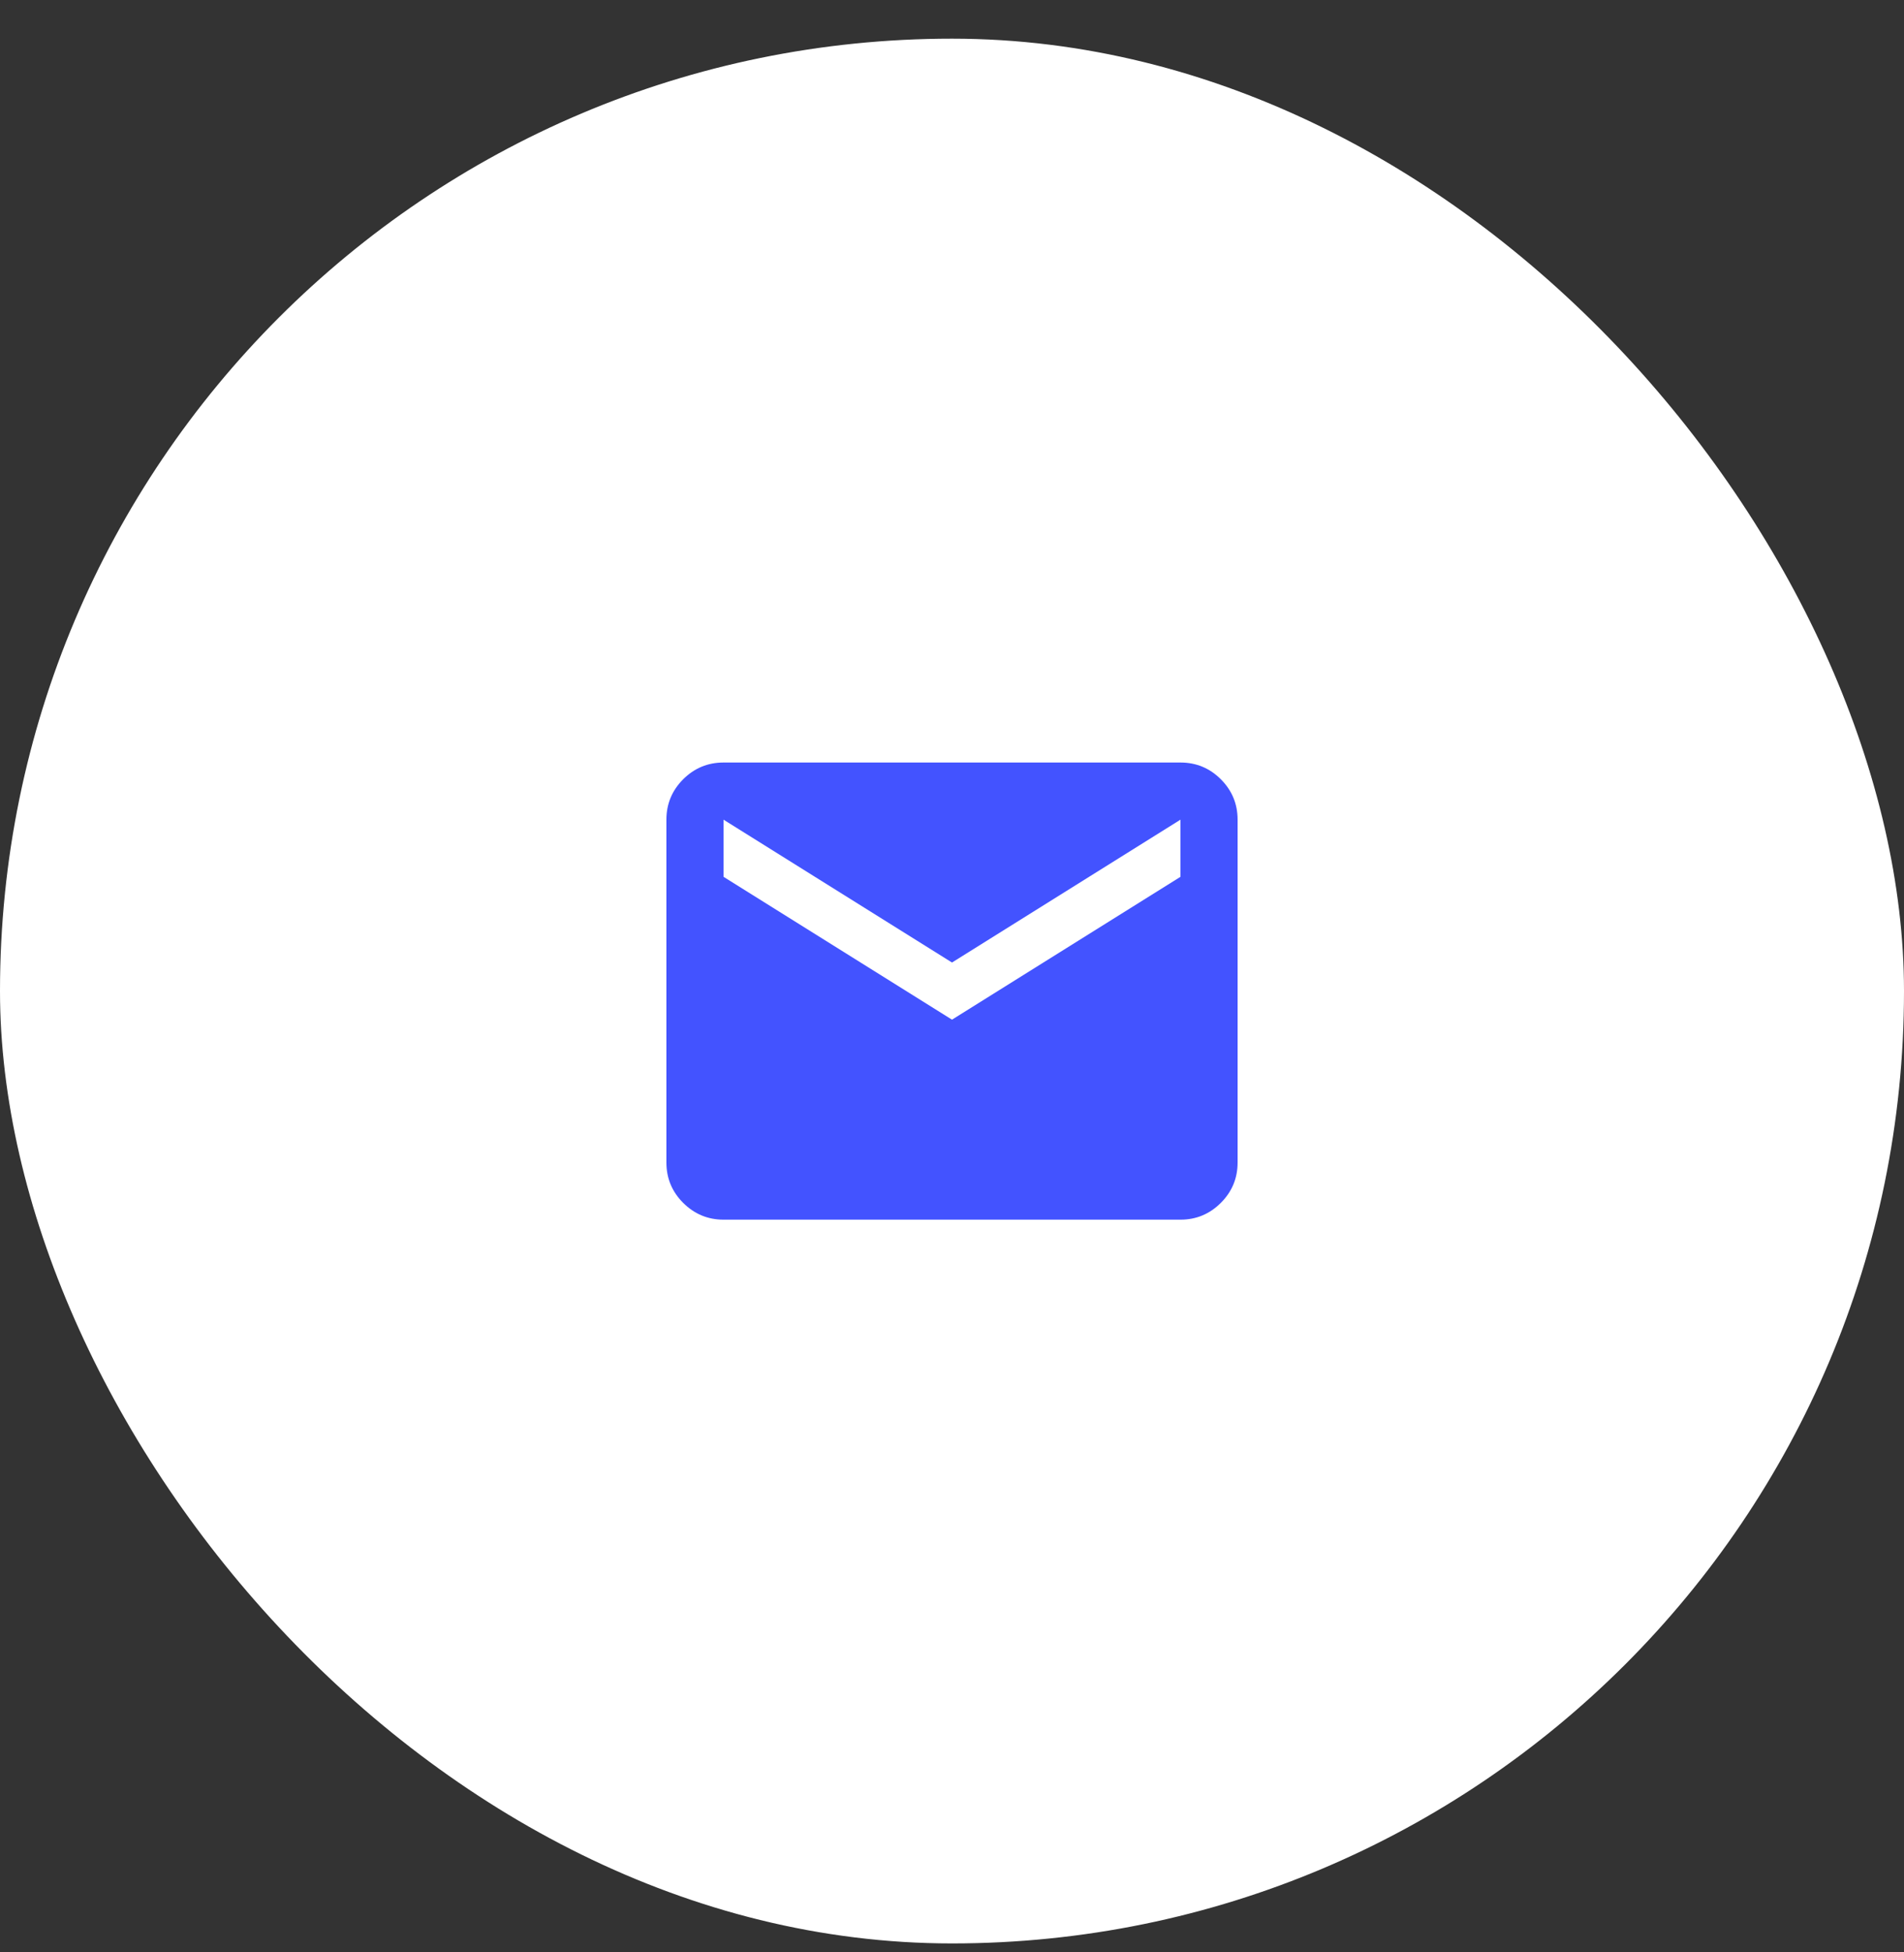
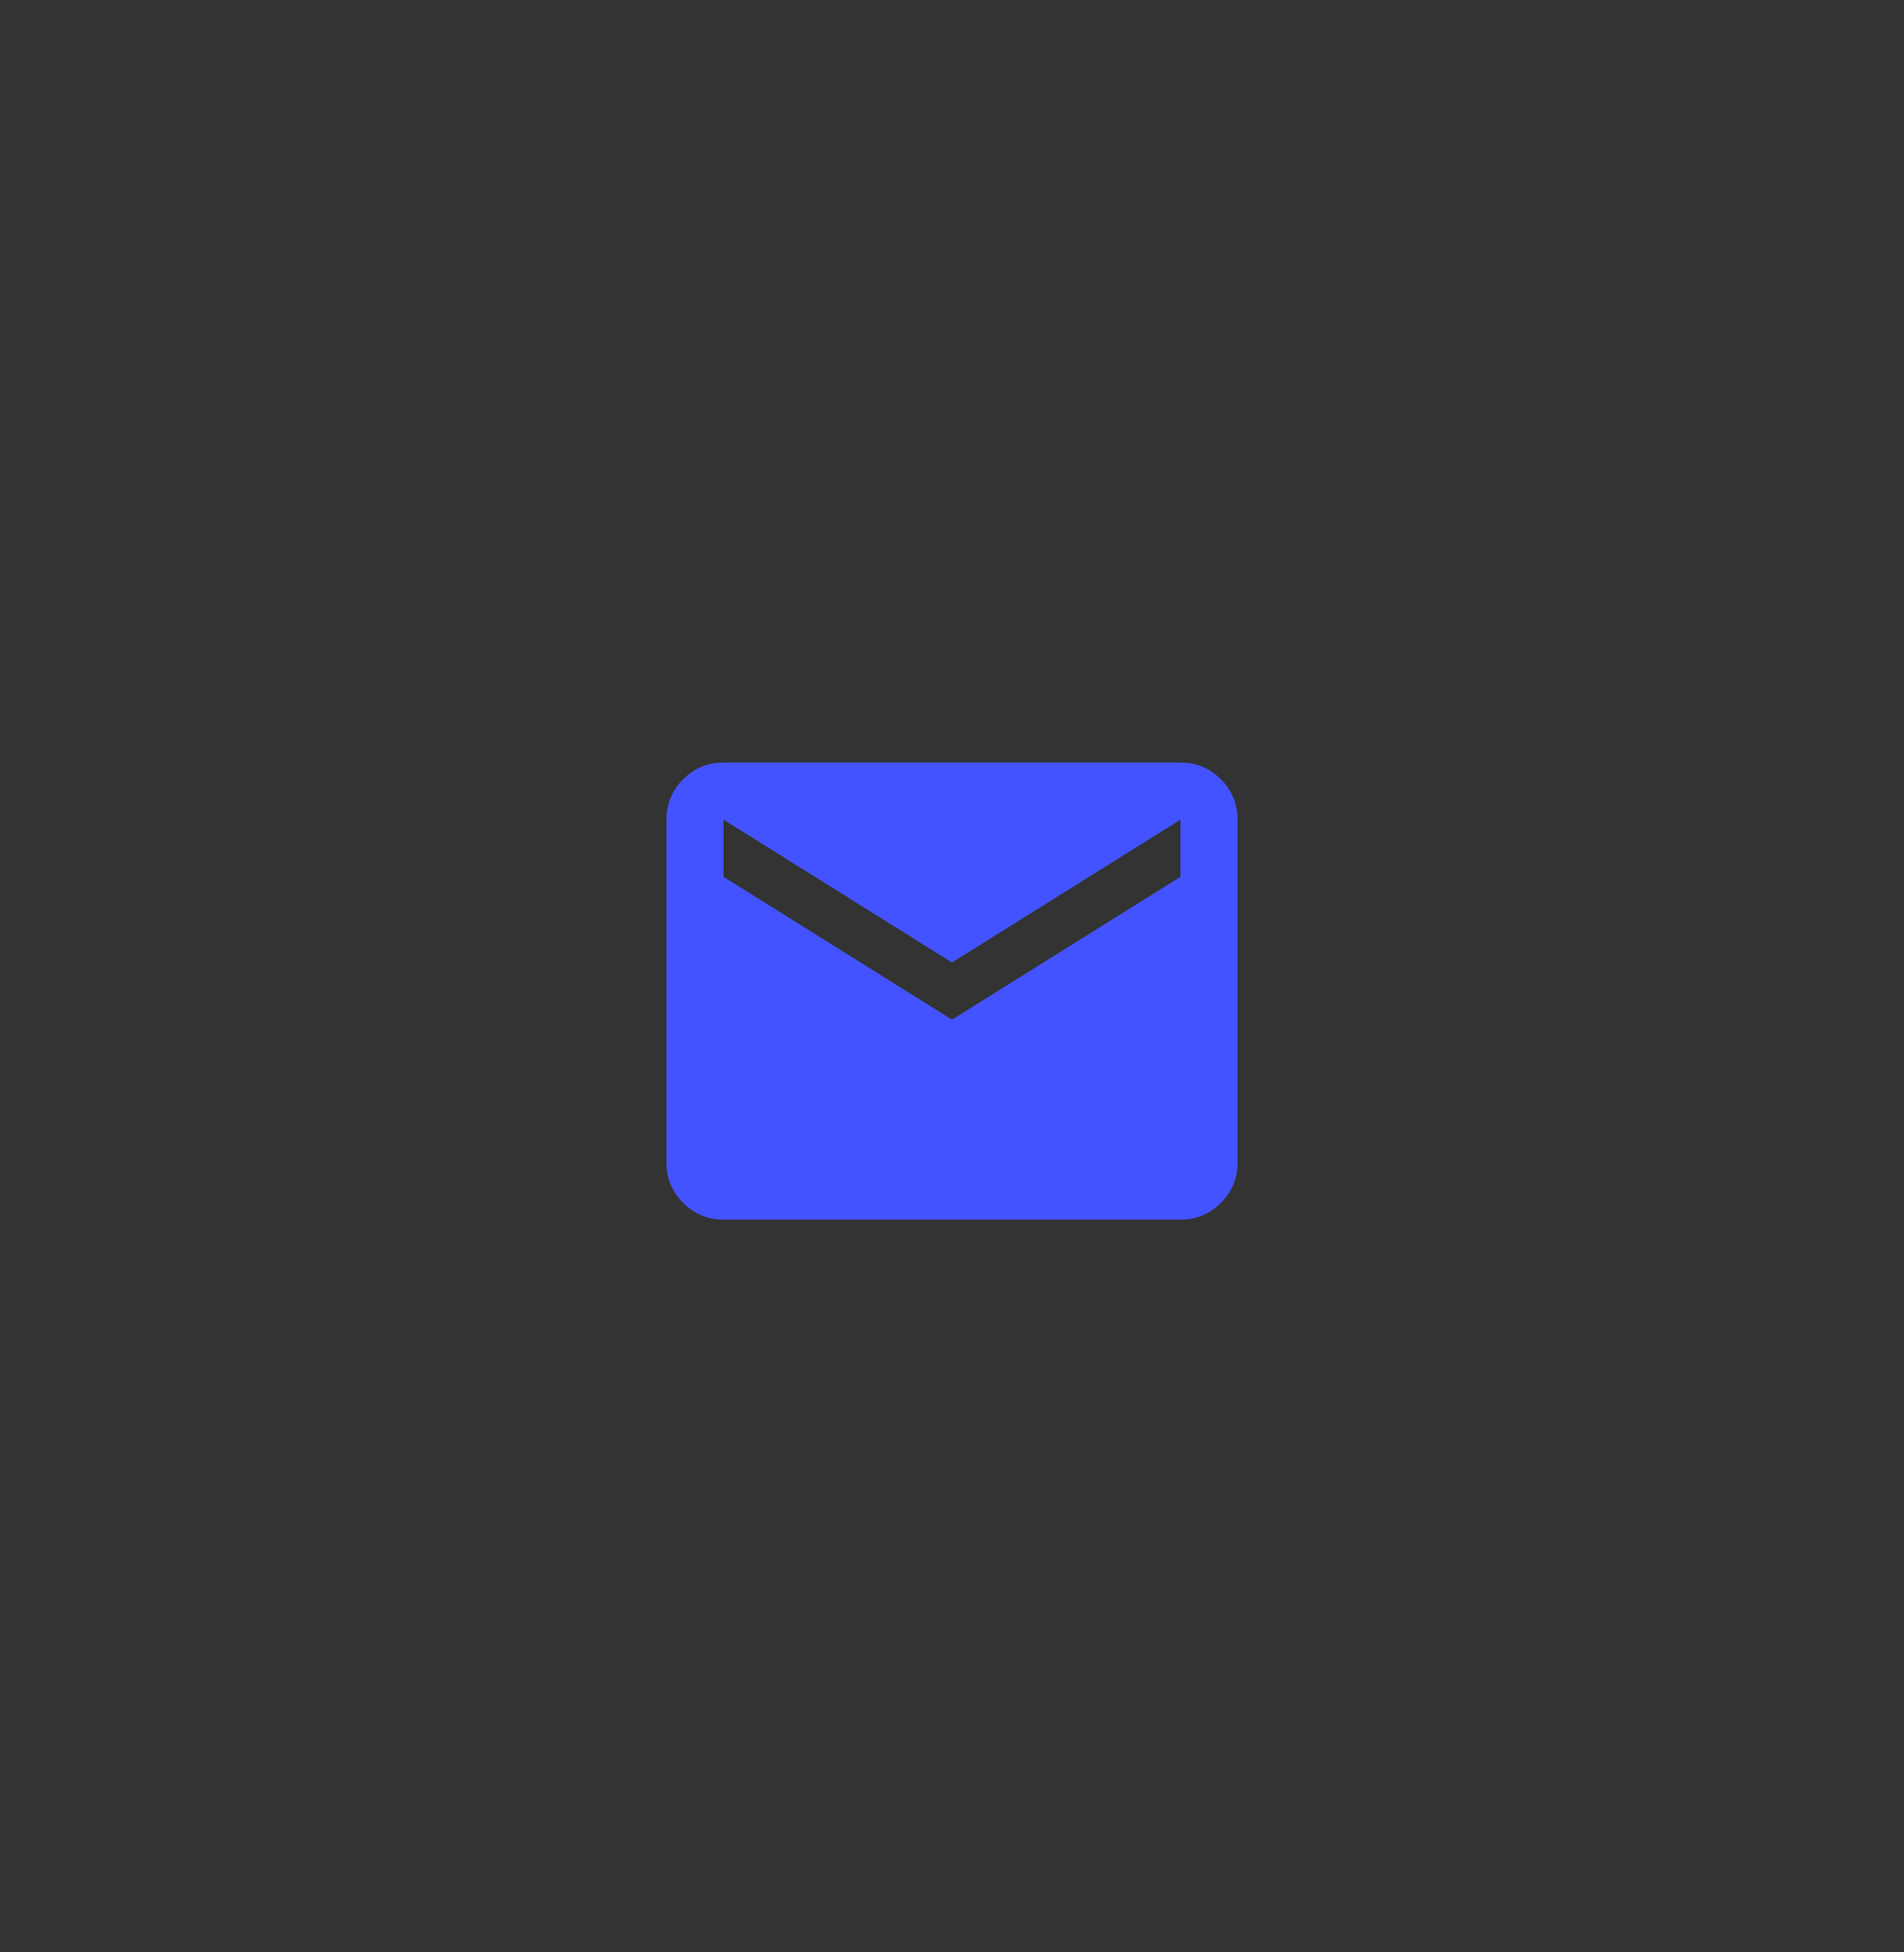
<svg xmlns="http://www.w3.org/2000/svg" width="40" height="41" viewBox="0 0 40 41" fill="none">
  <rect x="0" y="0" width="40" height="41" fill="#333333" stroke="none" />
-   <rect y="0.812" width="40" height="40" rx="20" fill="white" />
  <path d="M15.2 25.613C14.87 25.613 14.588 25.495 14.352 25.26C14.117 25.025 14 24.743 14 24.413V17.213C14 16.883 14.117 16.6 14.352 16.365C14.588 16.13 14.87 16.013 15.2 16.013H24.8C25.13 16.013 25.413 16.13 25.648 16.365C25.883 16.6 26 16.883 26 17.213V24.413C26 24.743 25.883 25.025 25.648 25.26C25.413 25.495 25.13 25.613 24.8 25.613H15.2ZM20 21.413L24.8 18.413V17.213L20 20.213L15.2 17.213V18.413L20 21.413Z" fill="#4353FF" />
</svg>